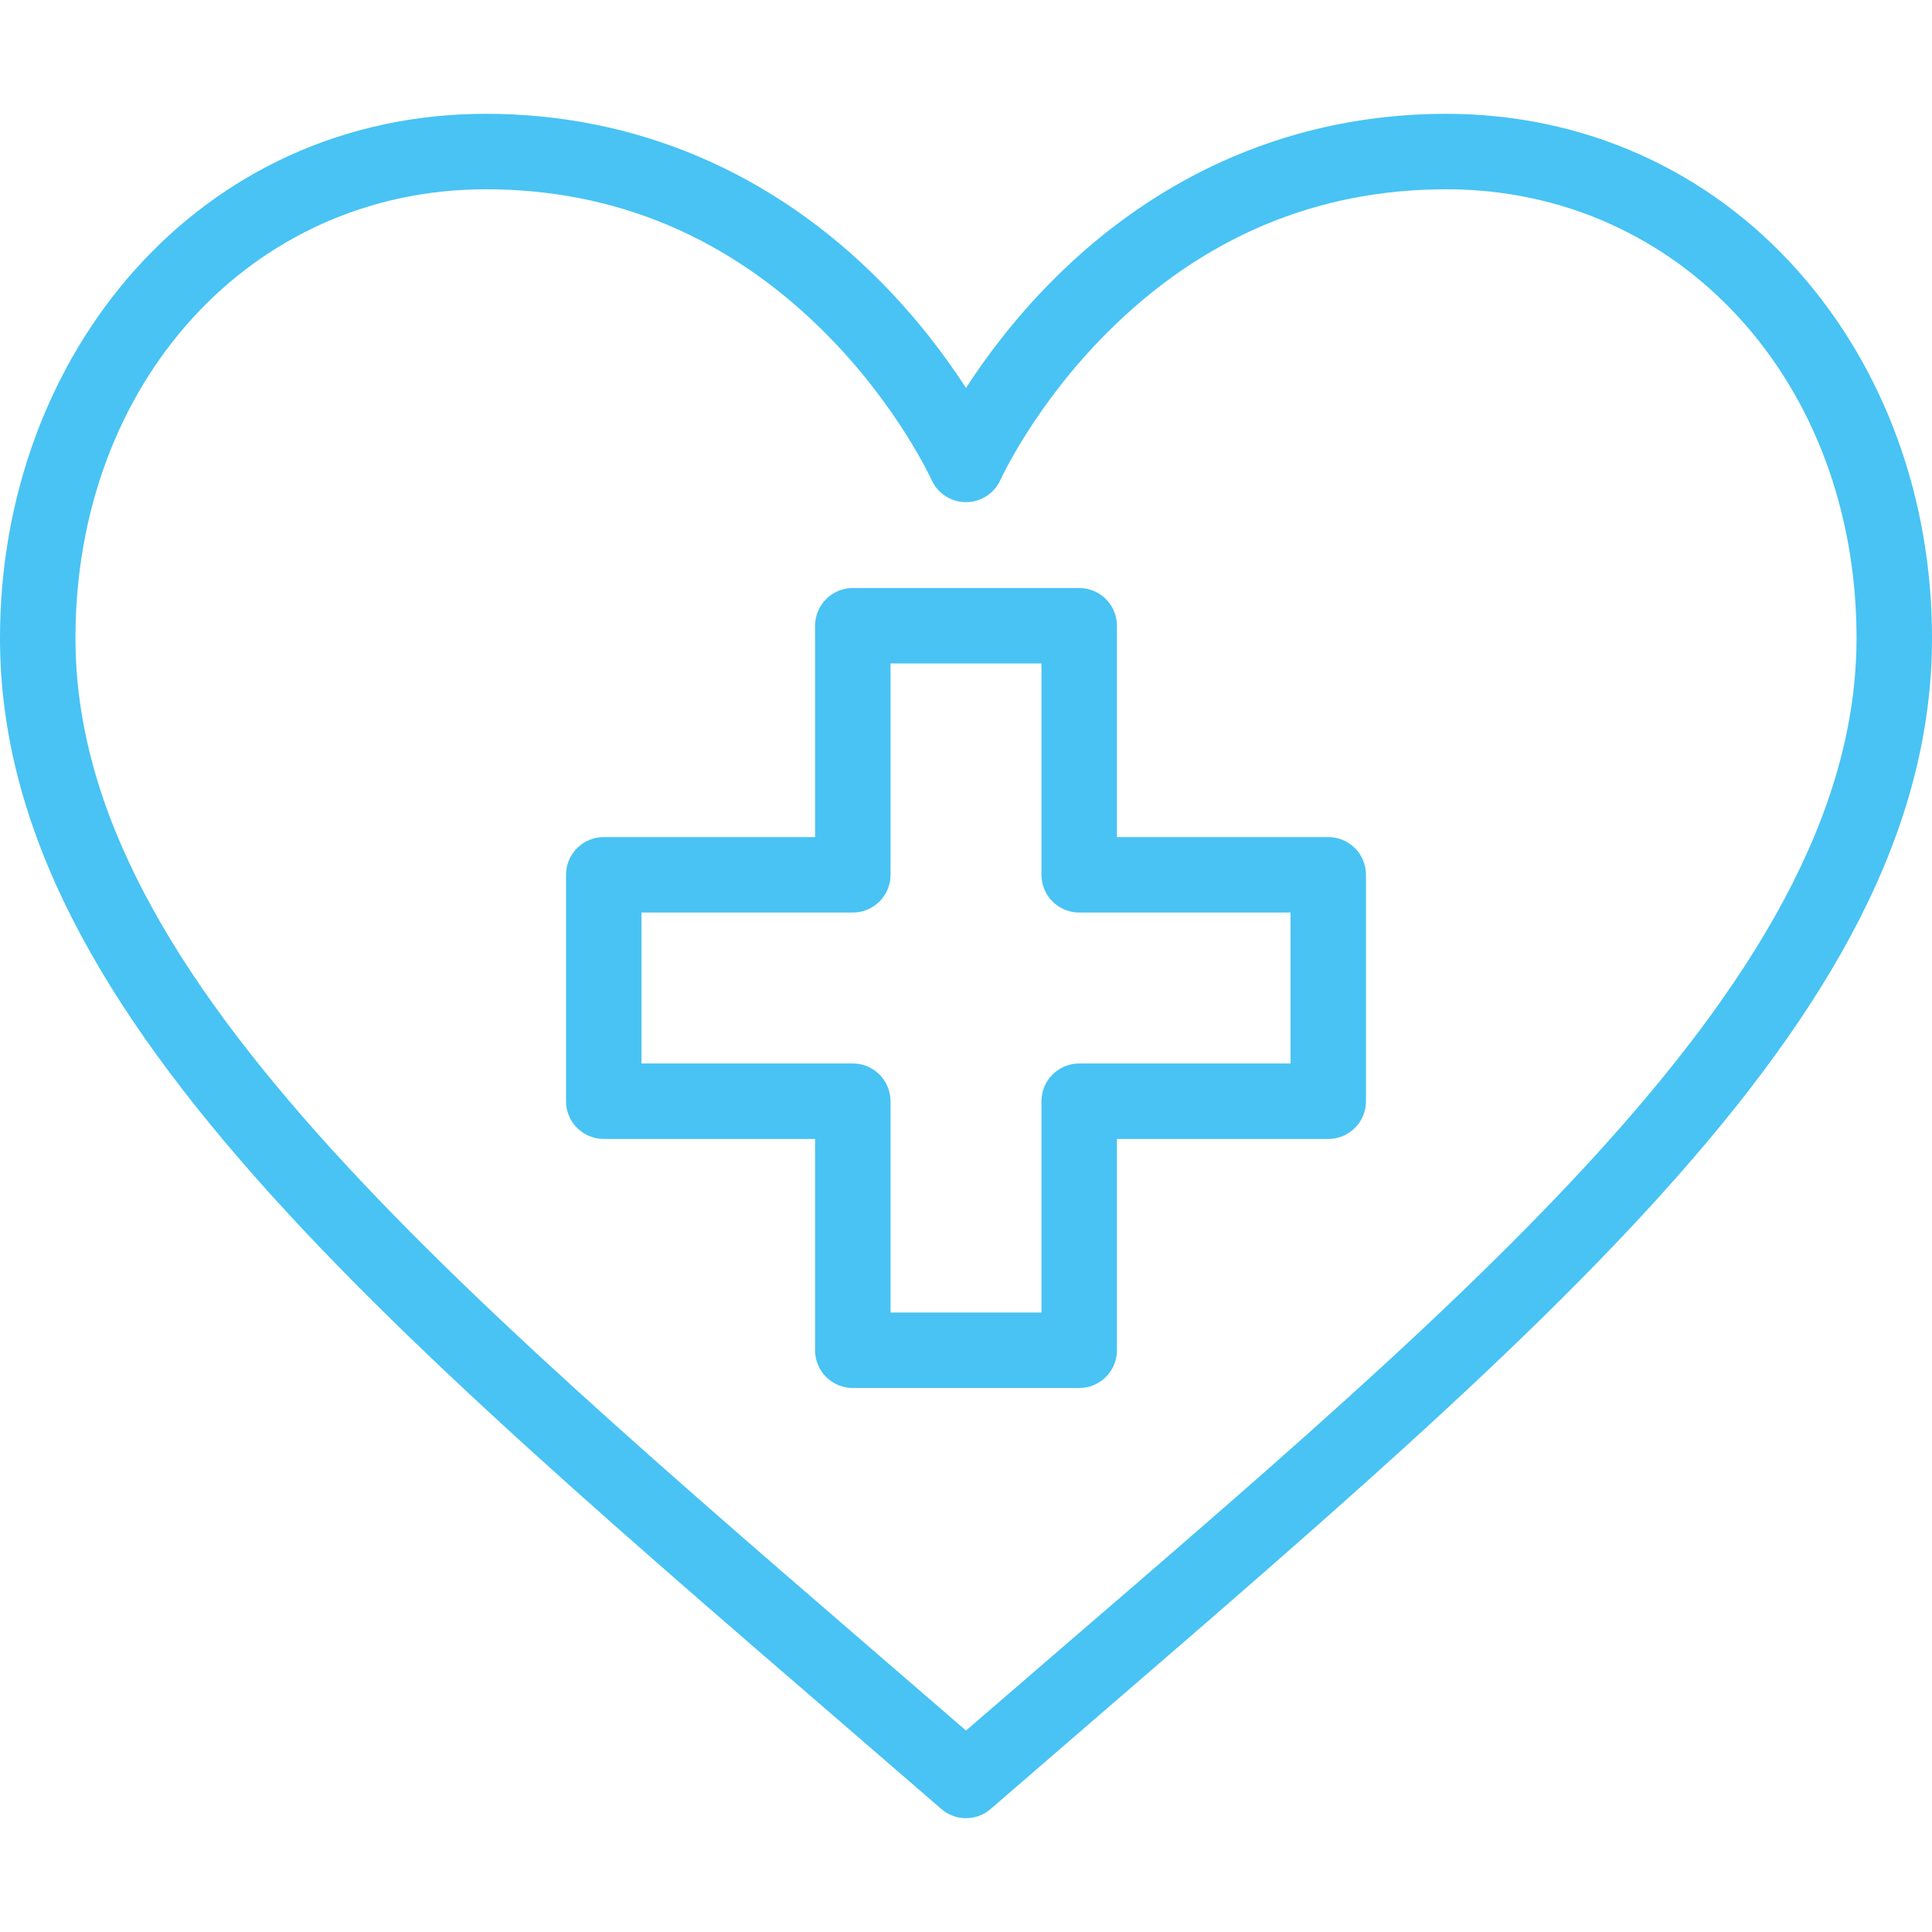
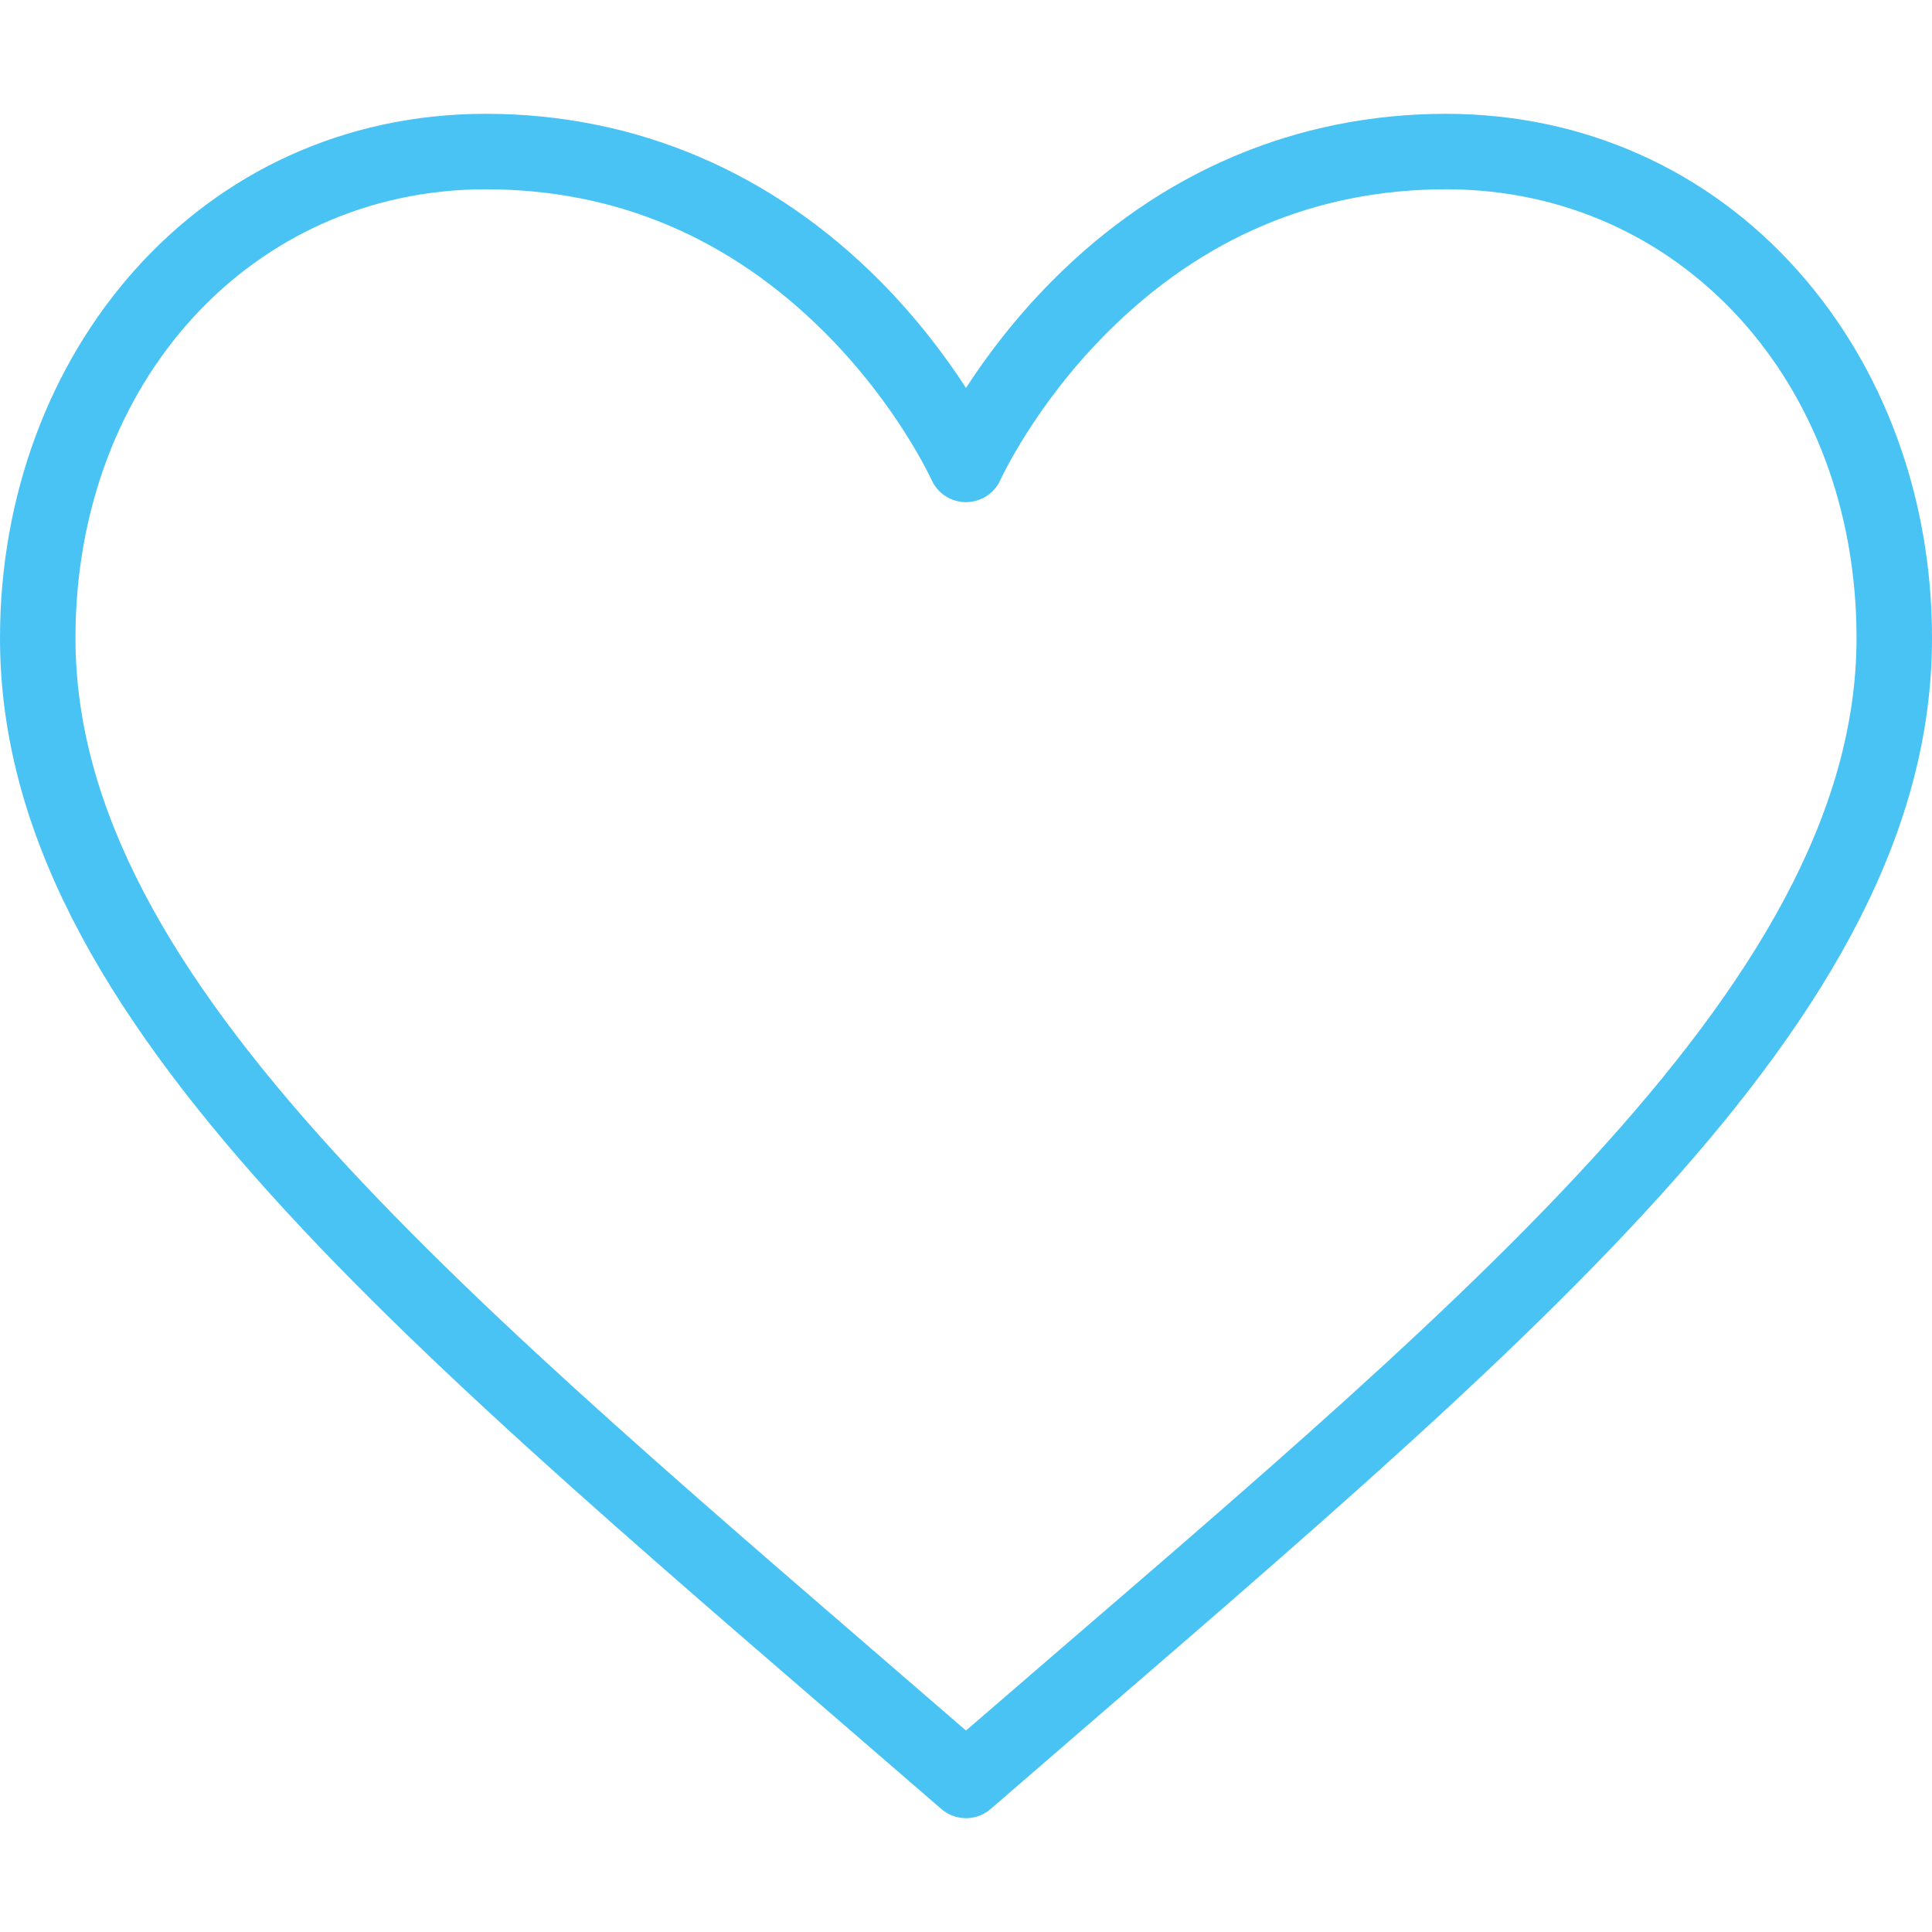
<svg xmlns="http://www.w3.org/2000/svg" width="33" height="33" viewBox="0 0 33 33" fill="none">
  <path d="M30.709 4.625C29.171 2.896 27.038 1.944 24.702 1.944C22.147 1.944 19.817 2.934 17.962 4.807C17.316 5.459 16.834 6.11 16.5 6.626C16.166 6.11 15.684 5.459 15.039 4.807C13.183 2.934 10.853 1.944 8.298 1.944C3.409 1.944 0 6.034 0 10.898C0 17.466 6.961 22.997 16.078 30.898C16.199 31.003 16.349 31.056 16.5 31.056C16.651 31.056 16.801 31.003 16.922 30.898C26.061 22.979 33 17.457 33 10.898C33 8.513 32.187 6.286 30.709 4.625ZM16.5 29.559C7.891 22.109 1.289 16.758 1.289 10.898C1.289 6.528 4.302 3.233 8.298 3.233C10.517 3.233 12.466 4.057 14.091 5.683C15.329 6.921 15.906 8.184 15.912 8.197C16.016 8.428 16.245 8.577 16.499 8.577C16.499 8.577 16.5 8.577 16.5 8.577C16.754 8.577 16.984 8.428 17.088 8.197C17.094 8.184 17.671 6.921 18.909 5.683C20.534 4.057 22.483 3.233 24.702 3.233C28.698 3.233 31.711 6.528 31.711 10.898C31.711 16.891 24.673 22.486 16.5 29.559Z" fill="#48C3F4" />
-   <path d="M22.688 14.298H19.078V10.689C19.078 10.333 18.79 10.044 18.434 10.044H14.566C14.21 10.044 13.922 10.333 13.922 10.689V14.298H10.312C9.957 14.298 9.668 14.587 9.668 14.943V18.81C9.668 19.166 9.957 19.454 10.312 19.454H13.922V23.064C13.922 23.42 14.21 23.708 14.566 23.708H18.434C18.79 23.708 19.078 23.42 19.078 23.064V19.454H22.688C23.044 19.454 23.332 19.166 23.332 18.81V14.943C23.332 14.587 23.044 14.298 22.688 14.298ZM22.043 18.165H18.434C18.078 18.165 17.789 18.454 17.789 18.81V22.419H15.211V18.81C15.211 18.454 14.922 18.165 14.566 18.165H10.957V15.587H14.566C14.922 15.587 15.211 15.299 15.211 14.943V11.333H17.789V14.943C17.789 15.299 18.078 15.587 18.434 15.587H22.043V18.165Z" fill="#48C3F4" />
</svg>